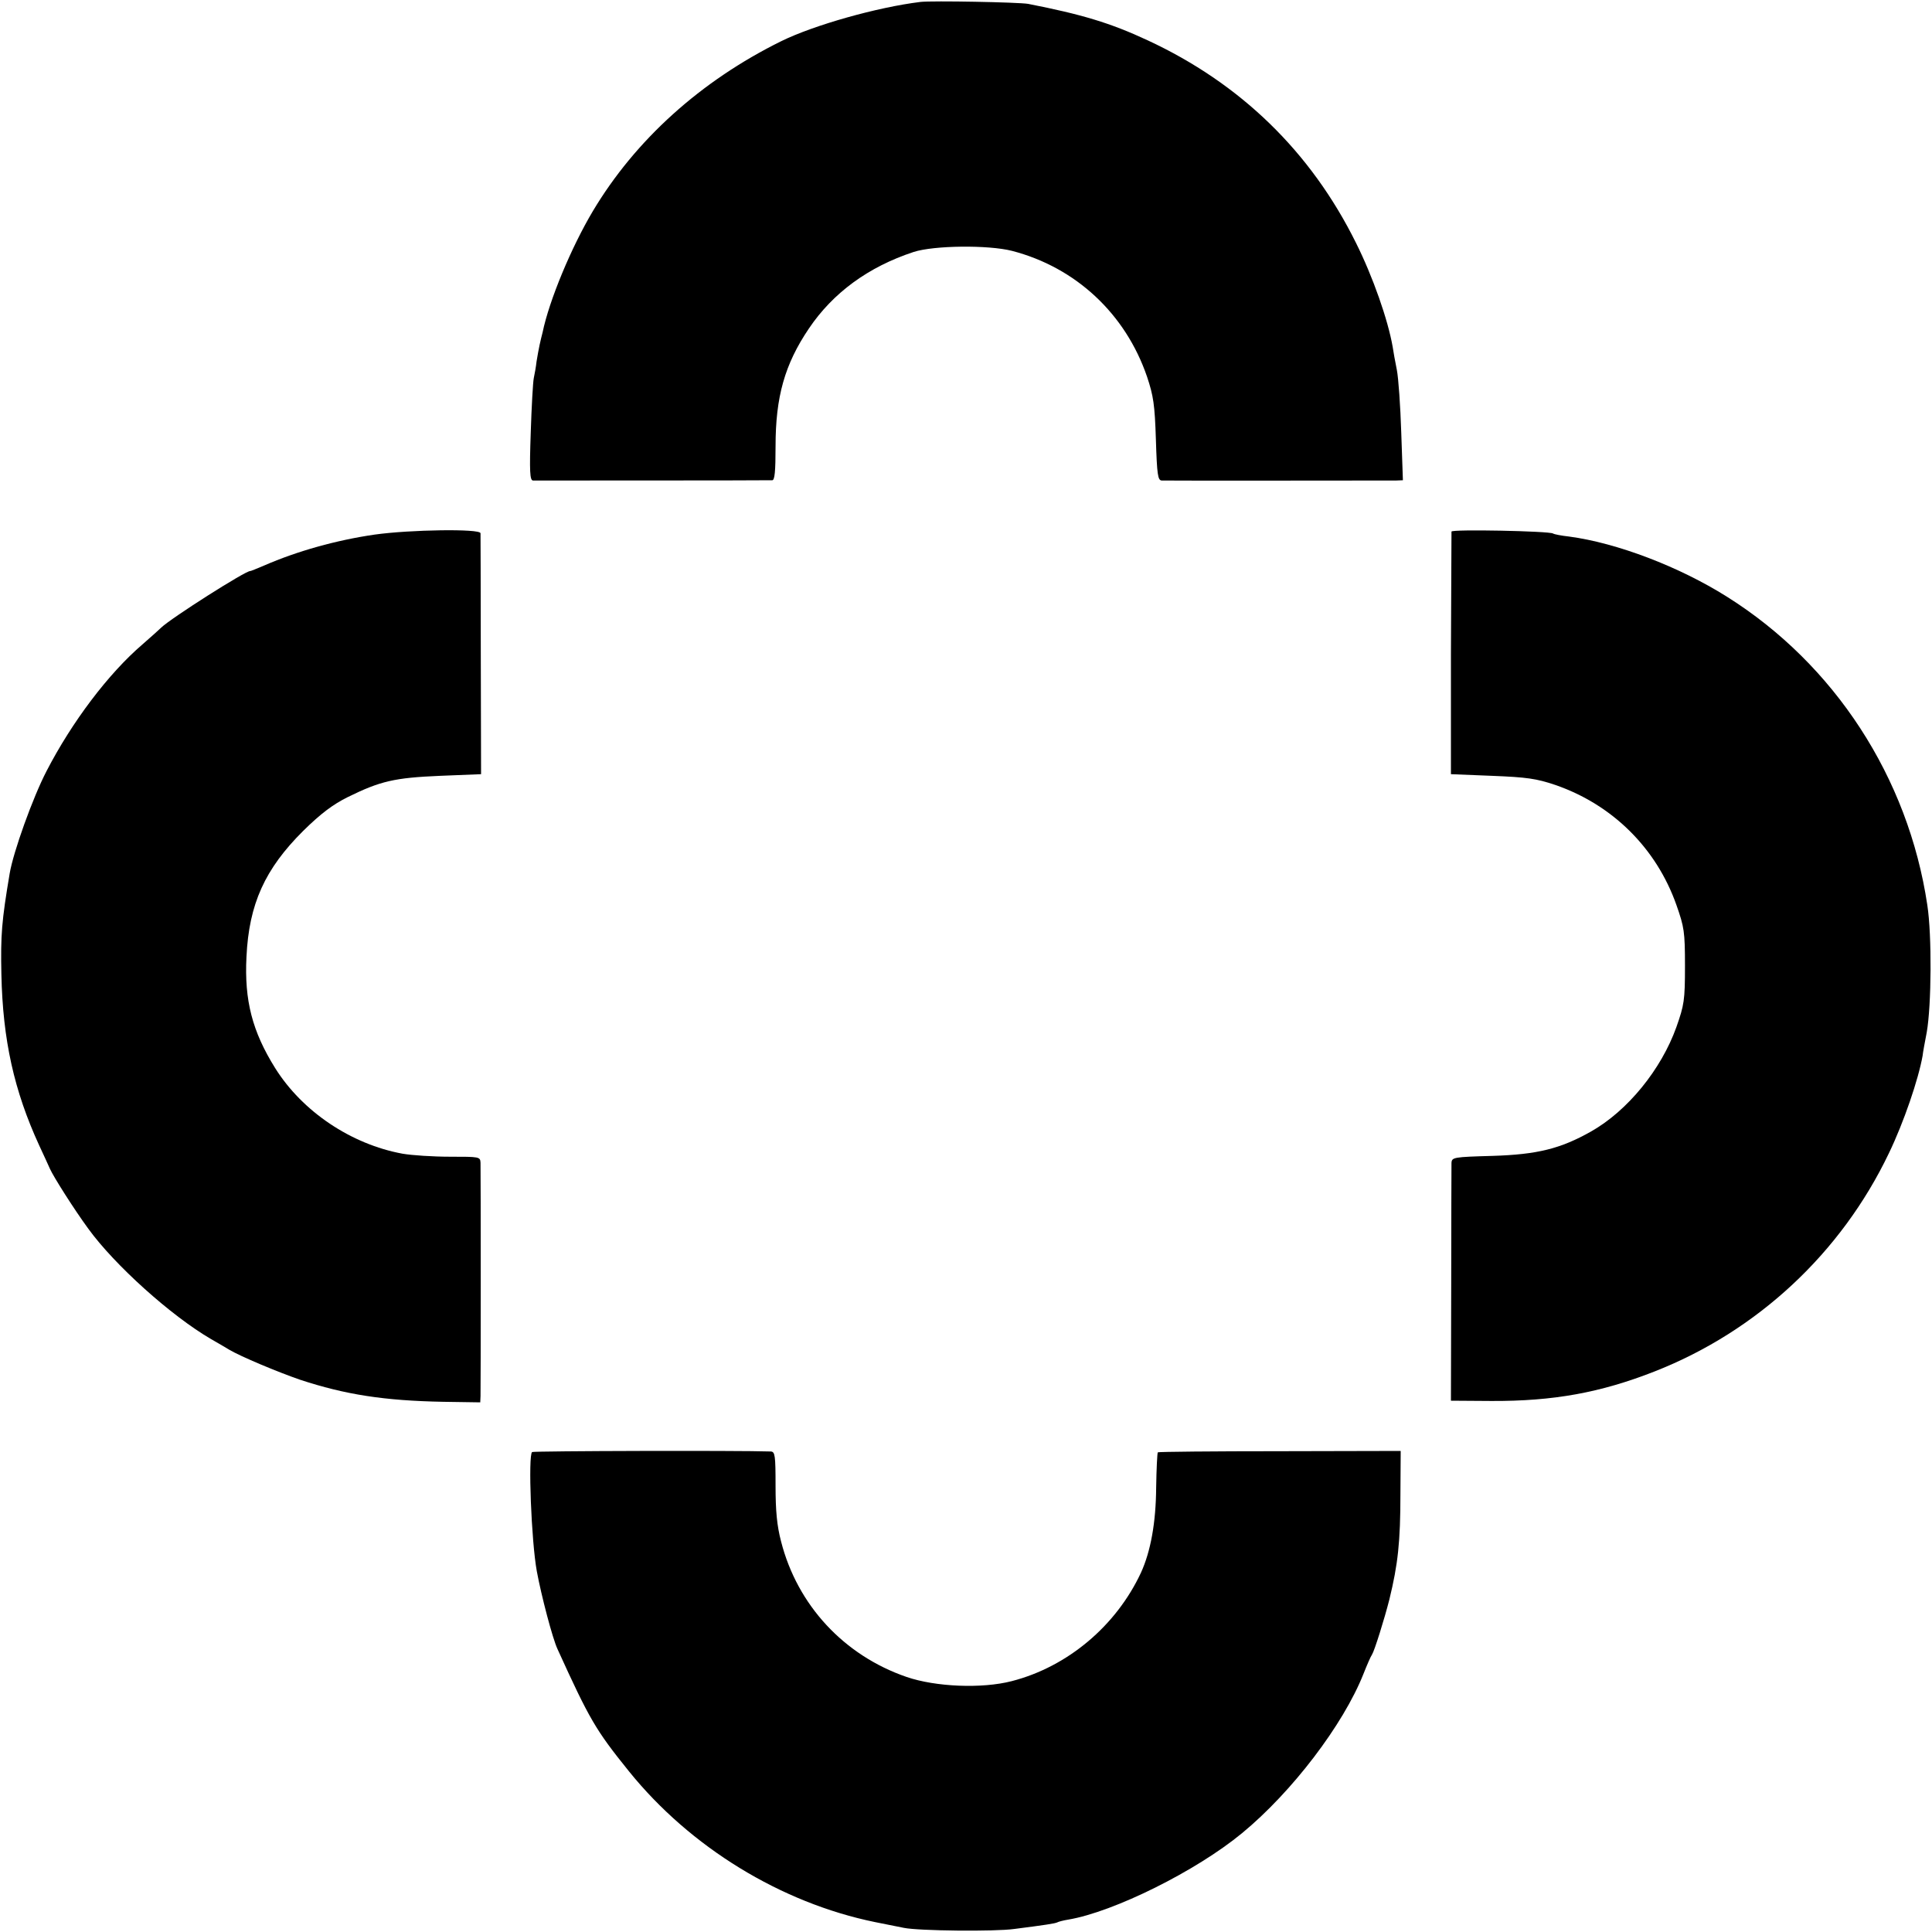
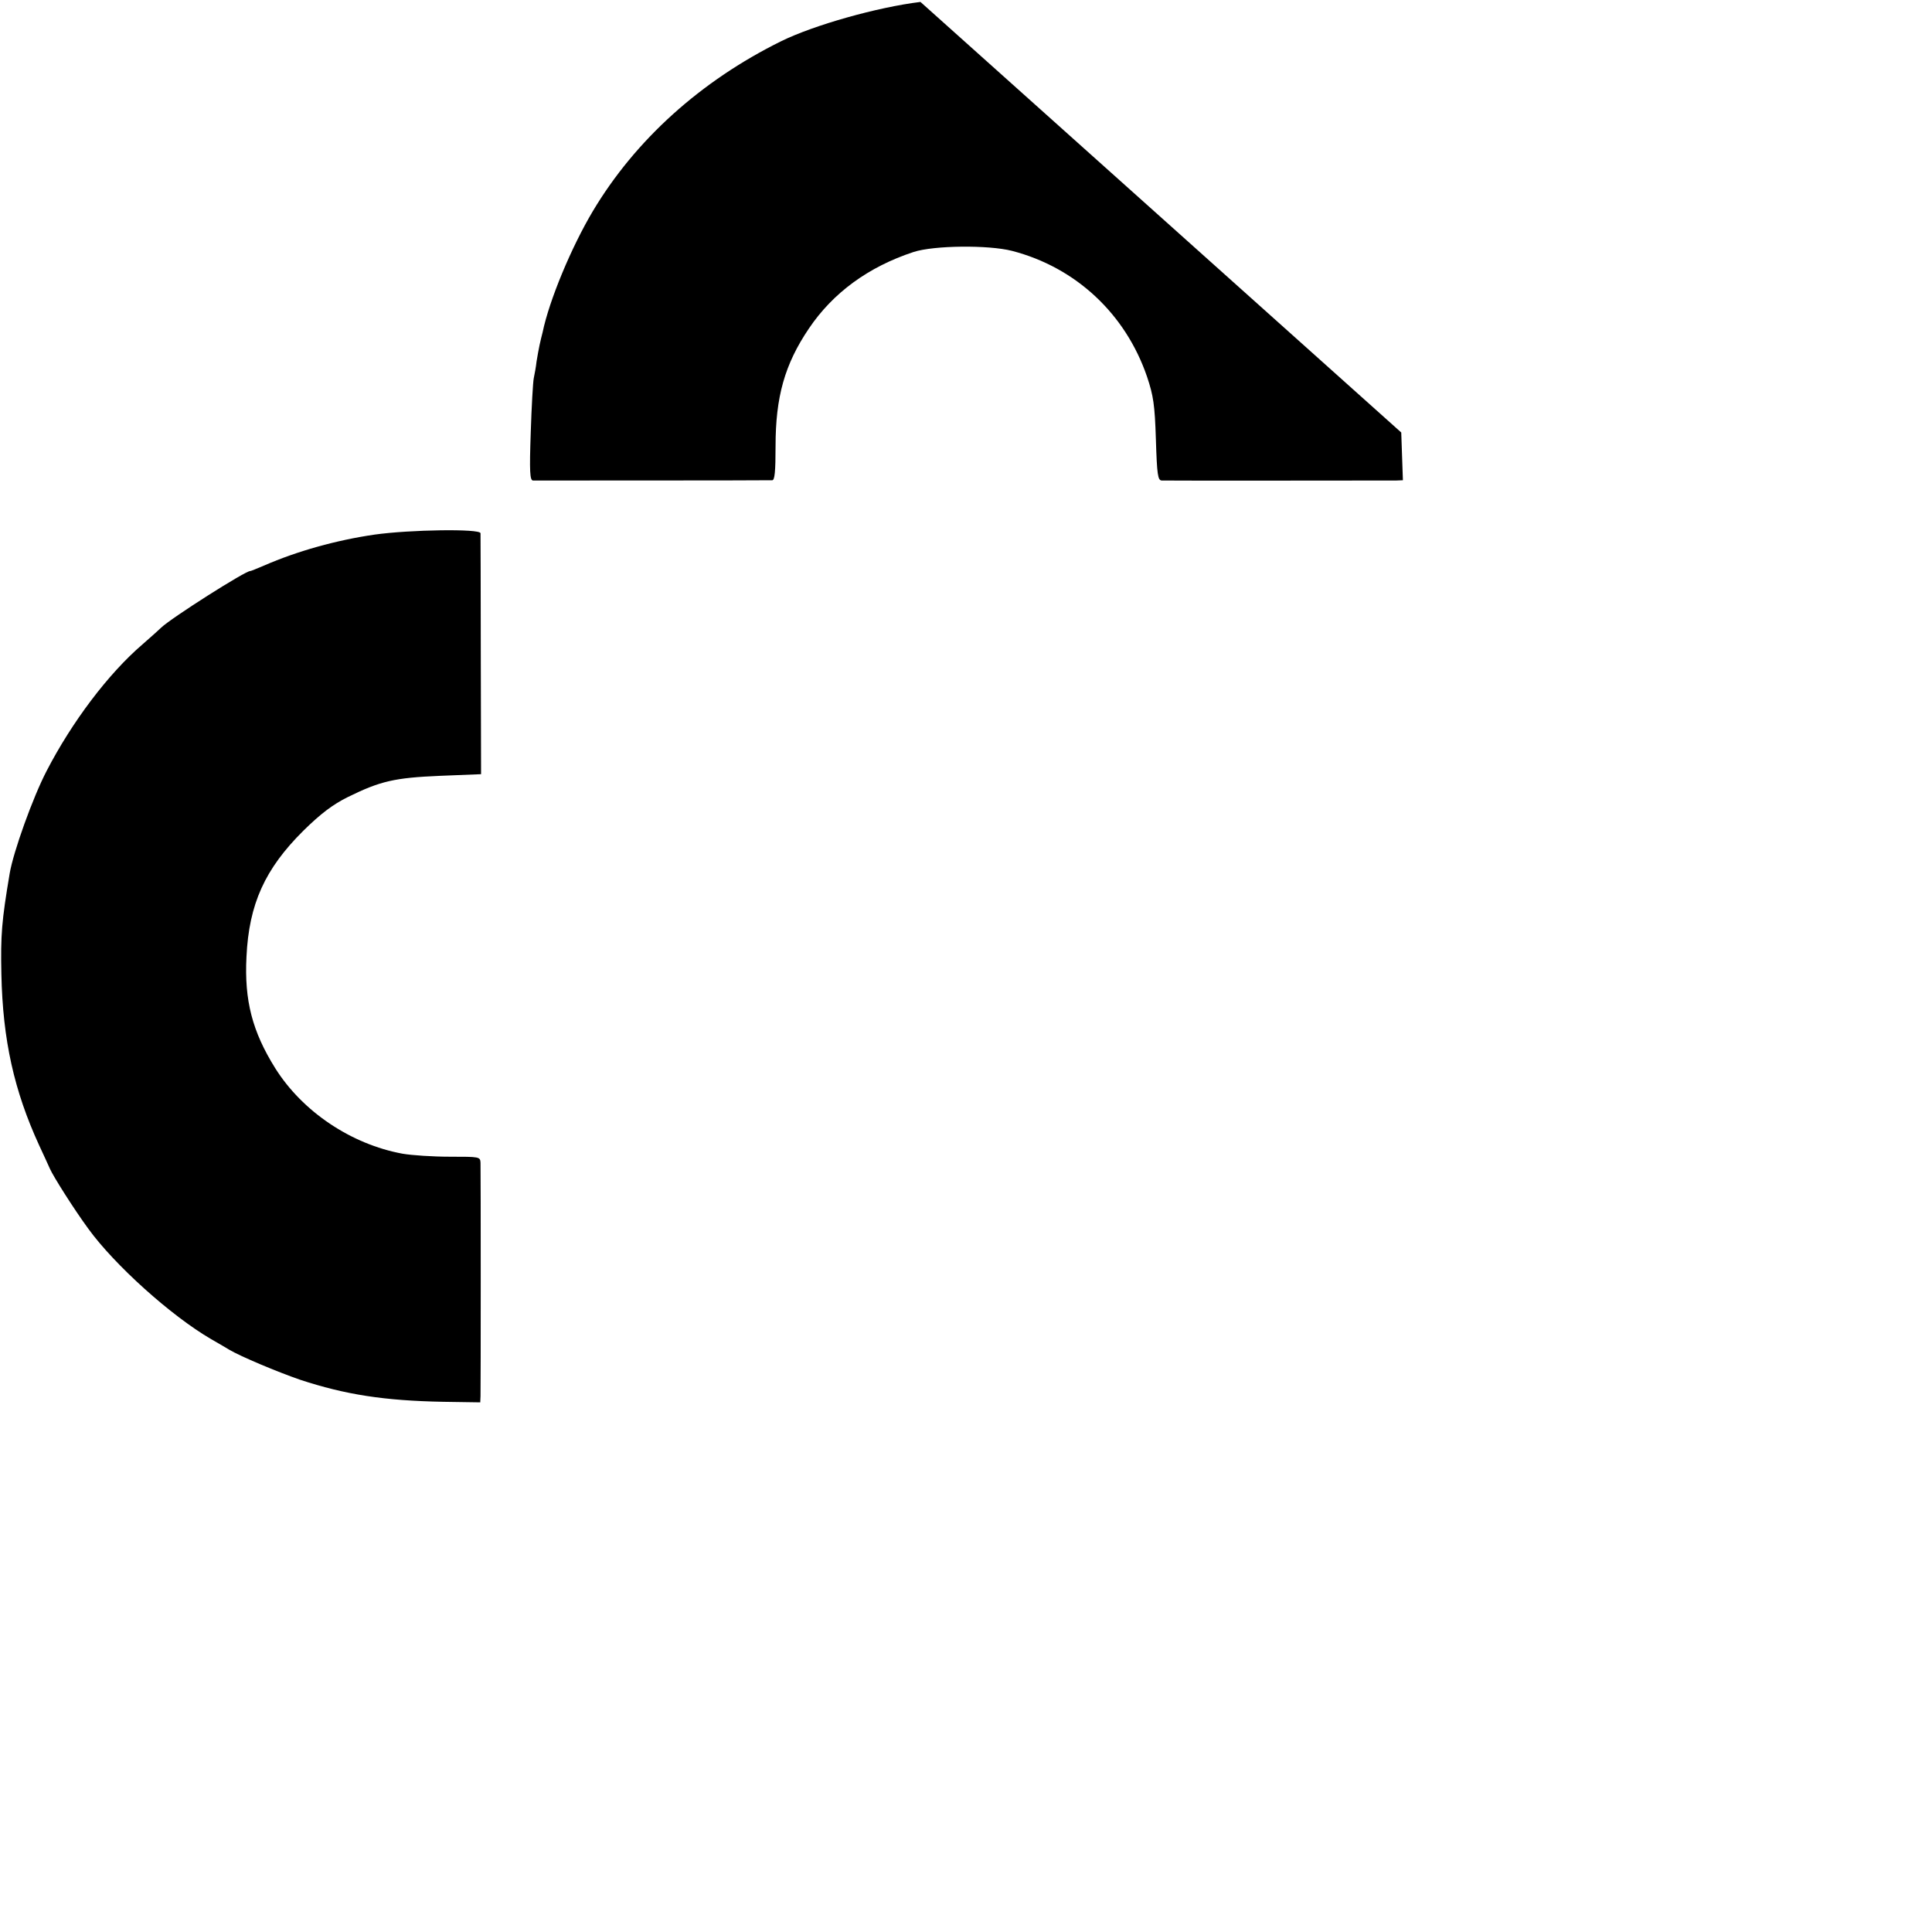
<svg xmlns="http://www.w3.org/2000/svg" version="1.0" width="700pt" height="700pt" viewBox="0 0 700 700" preserveAspectRatio="xMidYMid meet">
  <g transform="translate(0,700) scale(0.1,-0.1)" fill="#000000" stroke="none">
-     <path d="M3335 6993 c-156 -19 -386 -84 -504 -142 -292 -144 -529 -358 -683 -616 -78 -131 -158 -323 -182 -439 -3 -11 -8 -32 -11 -46 -3 -14 -8 -41 -11 -60 -2 -19 -7 -46 -10 -60 -3 -14 -8 -103 -11 -197 -5 -143 -3 -173 8 -174 16 0 847 0 867 1 9 0 12 32 12 123 0 179 33 297 121 427 87 129 215 223 379 277 74 24 271 26 357 4 231 -60 411 -228 489 -456 23 -69 28 -101 32 -227 4 -128 7 -148 21 -149 20 -1 817 0 850 0 l24 1 -6 173 c-3 94 -10 197 -16 227 -6 30 -13 68 -15 83 -17 98 -72 255 -133 377 -164 331 -419 578 -755 734 -135 63 -239 94 -433 132 -35 6 -347 12 -390 7z" />
+     <path d="M3335 6993 c-156 -19 -386 -84 -504 -142 -292 -144 -529 -358 -683 -616 -78 -131 -158 -323 -182 -439 -3 -11 -8 -32 -11 -46 -3 -14 -8 -41 -11 -60 -2 -19 -7 -46 -10 -60 -3 -14 -8 -103 -11 -197 -5 -143 -3 -173 8 -174 16 0 847 0 867 1 9 0 12 32 12 123 0 179 33 297 121 427 87 129 215 223 379 277 74 24 271 26 357 4 231 -60 411 -228 489 -456 23 -69 28 -101 32 -227 4 -128 7 -148 21 -149 20 -1 817 0 850 0 l24 1 -6 173 z" />
    <path d="M1357 5063 c-138 -20 -281 -60 -400 -112 -26 -11 -48 -20 -50 -20 -13 4 -288 -171 -323 -205 -6 -6 -36 -33 -67 -60 -125 -107 -257 -283 -348 -459 -50 -96 -121 -294 -134 -372 -29 -172 -33 -223 -30 -365 5 -238 46 -422 137 -620 17 -36 34 -74 39 -85 13 -29 87 -146 139 -217 95 -131 299 -315 445 -400 28 -16 57 -33 65 -38 42 -25 176 -81 257 -109 164 -54 305 -76 519 -80 l134 -2 1 23 c1 30 1 816 0 845 -1 22 -4 22 -111 22 -60 0 -138 5 -172 11 -185 34 -362 152 -461 310 -83 133 -112 245 -104 403 9 192 67 319 206 457 64 63 107 95 161 122 118 58 169 70 334 77 l149 6 -1 430 c0 237 -1 436 -1 443 -1 17 -256 13 -384 -5z" />
-     <path d="M5259 5074 c0 -5 -1 -205 -2 -444 l0 -435 149 -6 c126 -5 161 -10 229 -33 206 -71 366 -228 439 -435 28 -80 31 -96 31 -221 0 -125 -3 -141 -31 -221 -55 -154 -177 -304 -310 -379 -110 -62 -194 -83 -356 -88 -142 -4 -148 -5 -149 -26 0 -11 -1 -210 -1 -441 l-1 -420 147 -1 c224 -1 395 30 591 107 372 146 676 429 849 791 54 112 107 268 122 353 1 11 8 49 15 85 17 97 19 351 2 461 -69 462 -336 872 -726 1117 -173 109 -399 195 -572 218 -27 3 -54 8 -58 11 -15 9 -367 16 -368 7z" />
-     <path d="M1928 1739 c-15 -10 -3 -323 17 -432 16 -87 57 -244 75 -282 116 -255 138 -293 259 -443 222 -275 550 -476 891 -546 41 -8 89 -18 105 -21 54 -11 329 -14 400 -4 110 14 149 20 156 24 3 2 21 7 40 10 165 28 463 176 629 313 181 149 367 393 440 577 13 33 27 65 31 70 9 14 45 129 63 200 31 127 40 208 40 384 l1 154 -438 -1 c-241 0 -440 -2 -442 -4 -2 -2 -5 -60 -6 -128 -1 -128 -20 -231 -55 -308 -90 -193 -266 -341 -468 -393 -108 -28 -276 -21 -381 15 -227 78 -396 260 -455 491 -15 57 -20 111 -20 202 0 110 -2 123 -17 124 -120 4 -858 2 -865 -2z" />
  </g>
</svg>